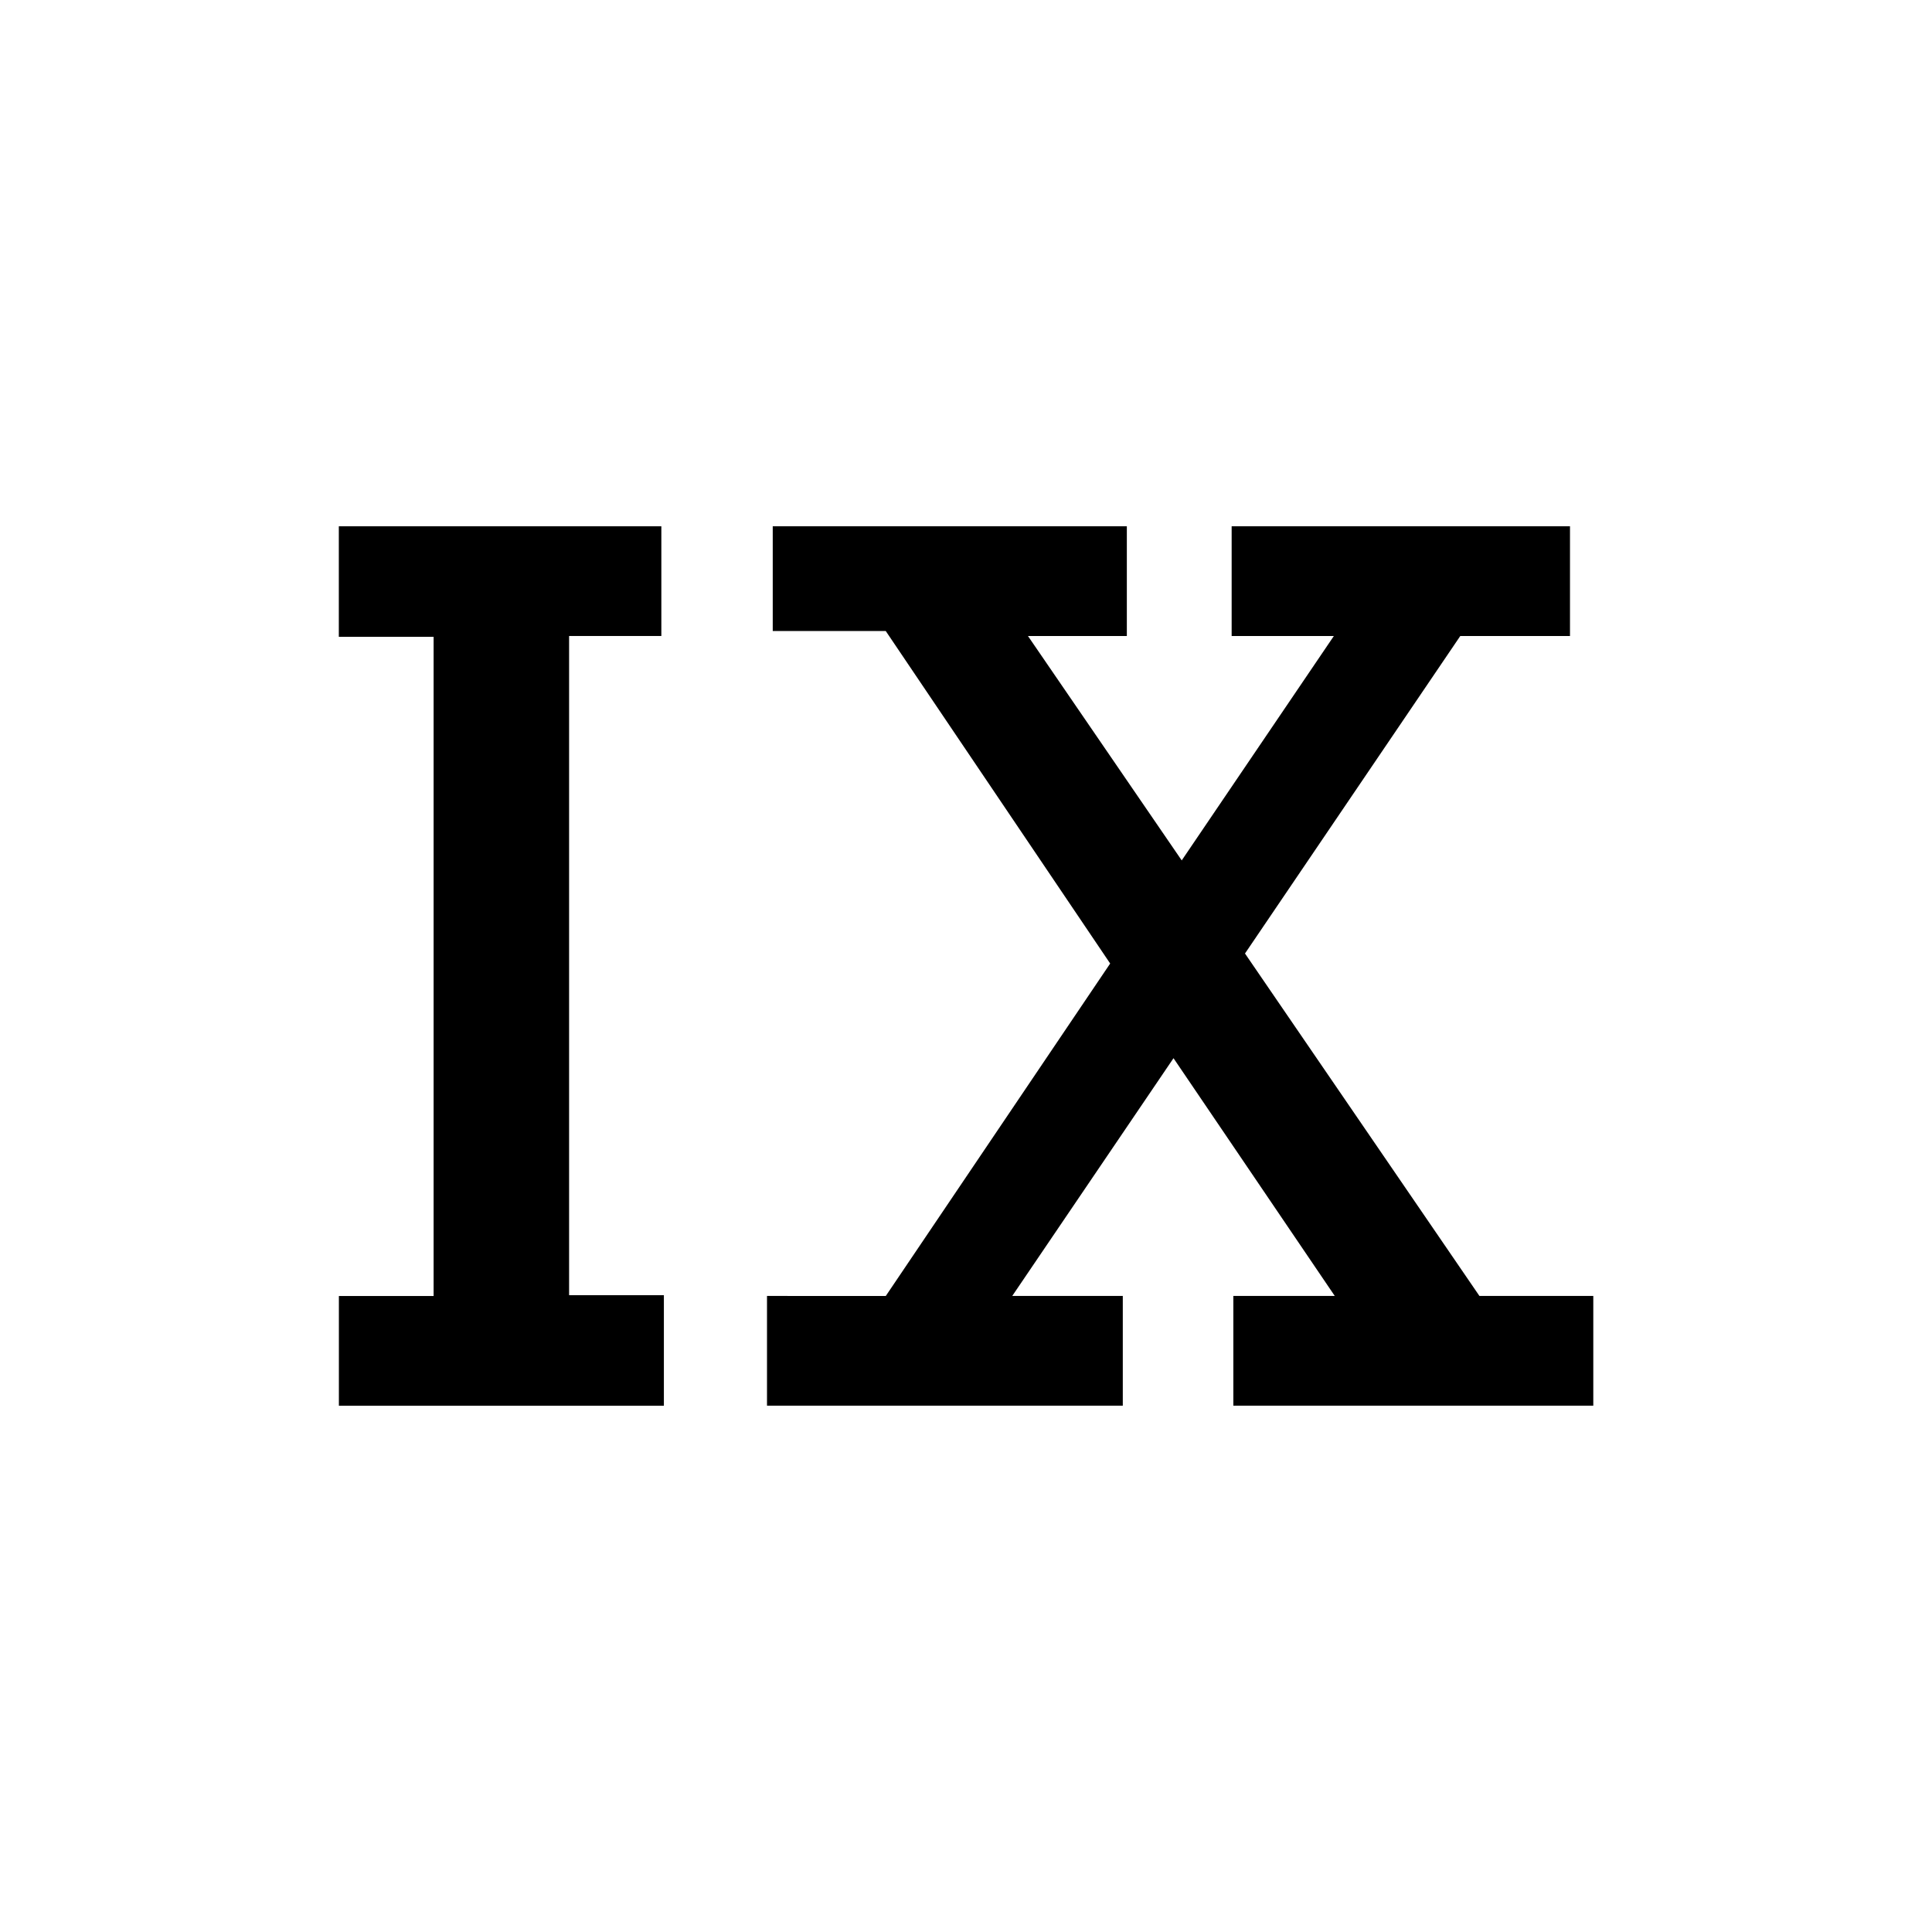
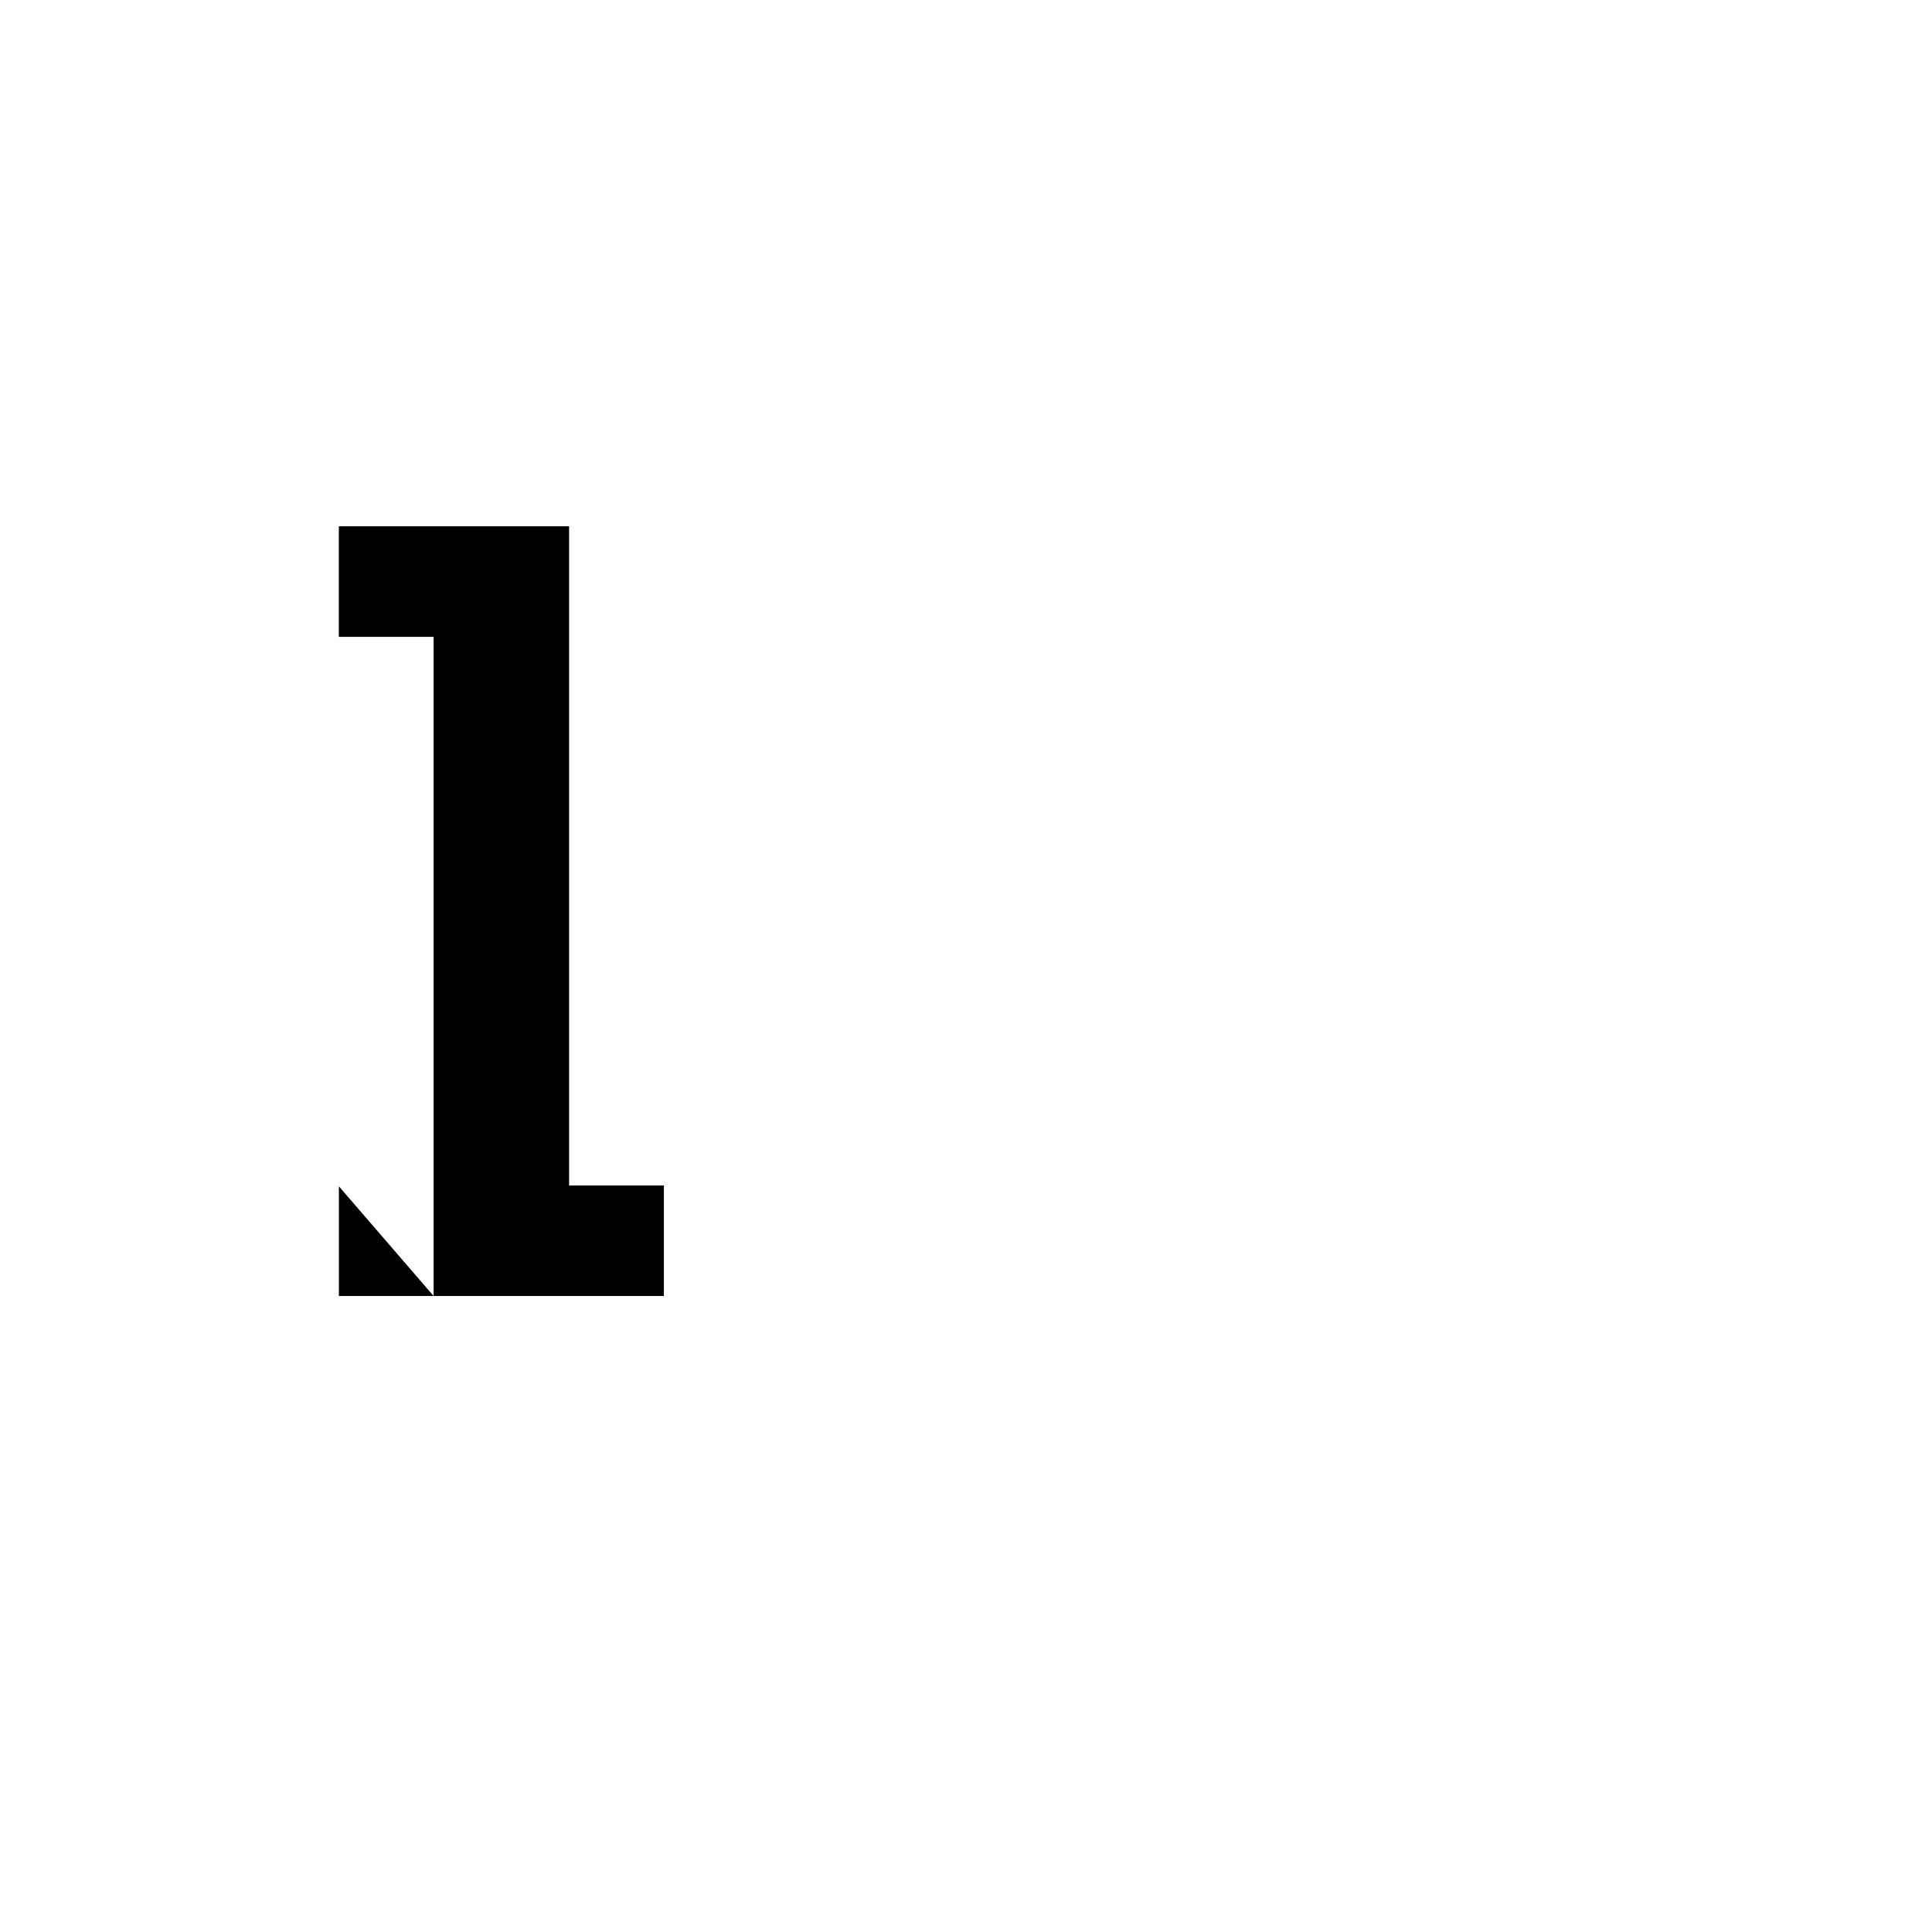
<svg xmlns="http://www.w3.org/2000/svg" fill="#000000" width="800px" height="800px" viewBox="0 0 32 32" version="1.1">
  <title>xur_ix</title>
-   <path d="M7.182 21.466v-10.918h-1.57v-1.831h5.342v1.817h-1.528v10.918h1.57v1.831h-5.383v-1.817z" />
-   <path d="M14.671 21.466l3.717-5.507-3.717-5.507h-1.872v-1.735h5.865v1.817h-1.638l2.547 3.717 2.52-3.717h-1.693v-1.817h5.604v1.817h-1.817l-3.566 5.259 3.883 5.672h1.886v1.817h-5.962v-1.817h1.68l-2.671-3.938-2.671 3.938h1.831v1.817h-5.893v-1.817z" />
+   <path d="M7.182 21.466v-10.918h-1.57v-1.831h5.342h-1.528v10.918h1.57v1.831h-5.383v-1.817z" />
</svg>